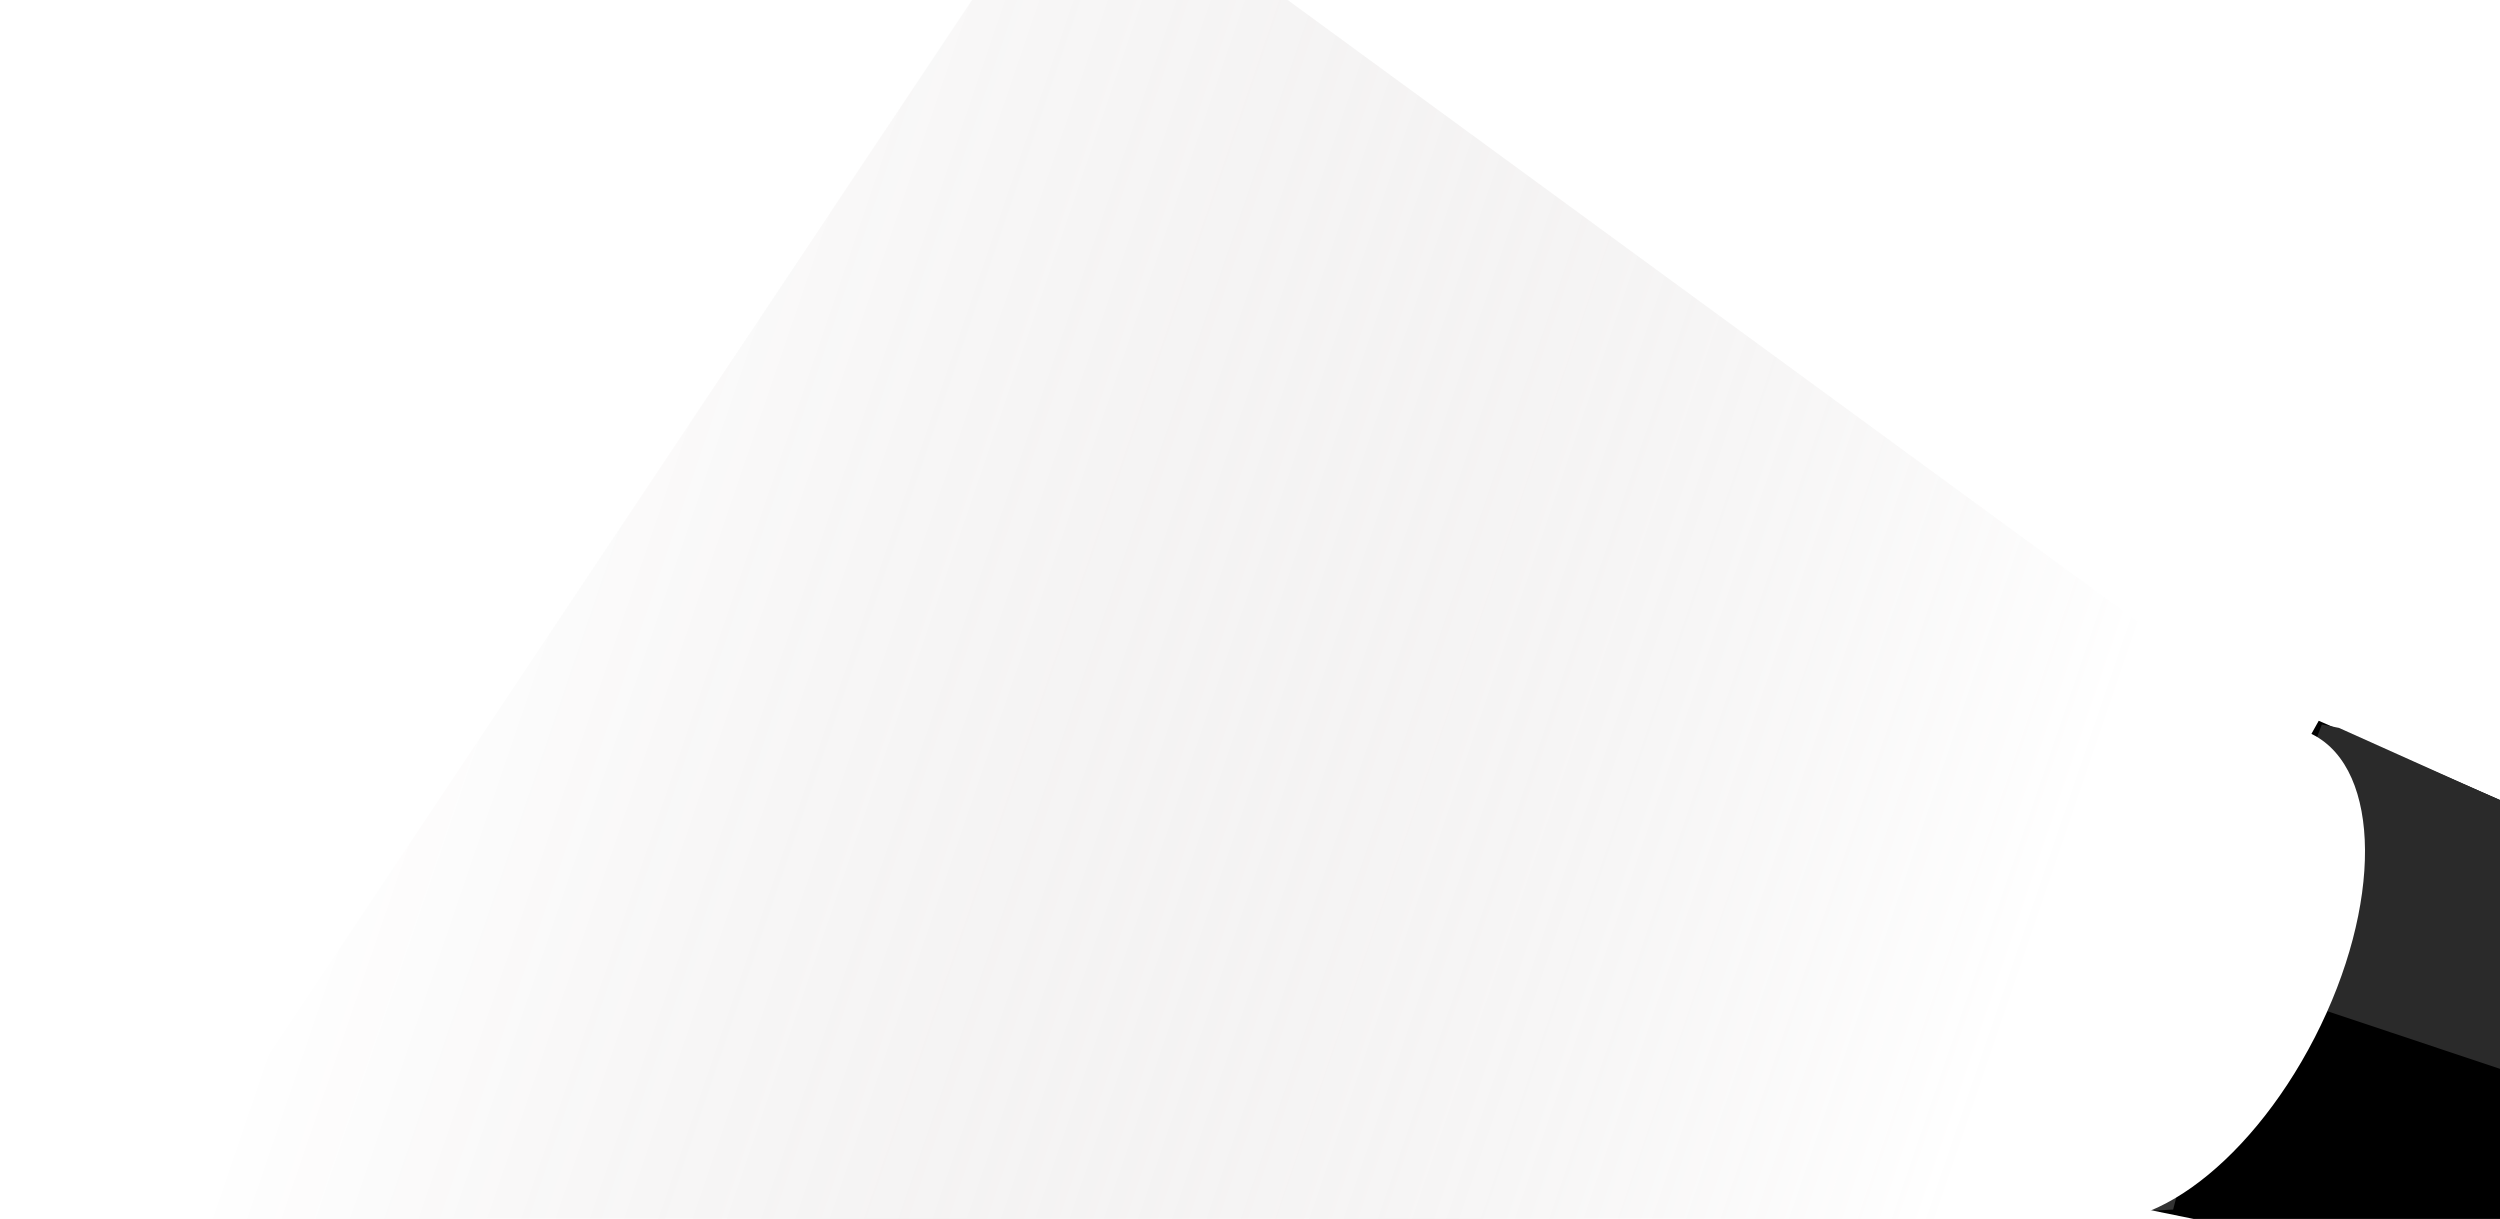
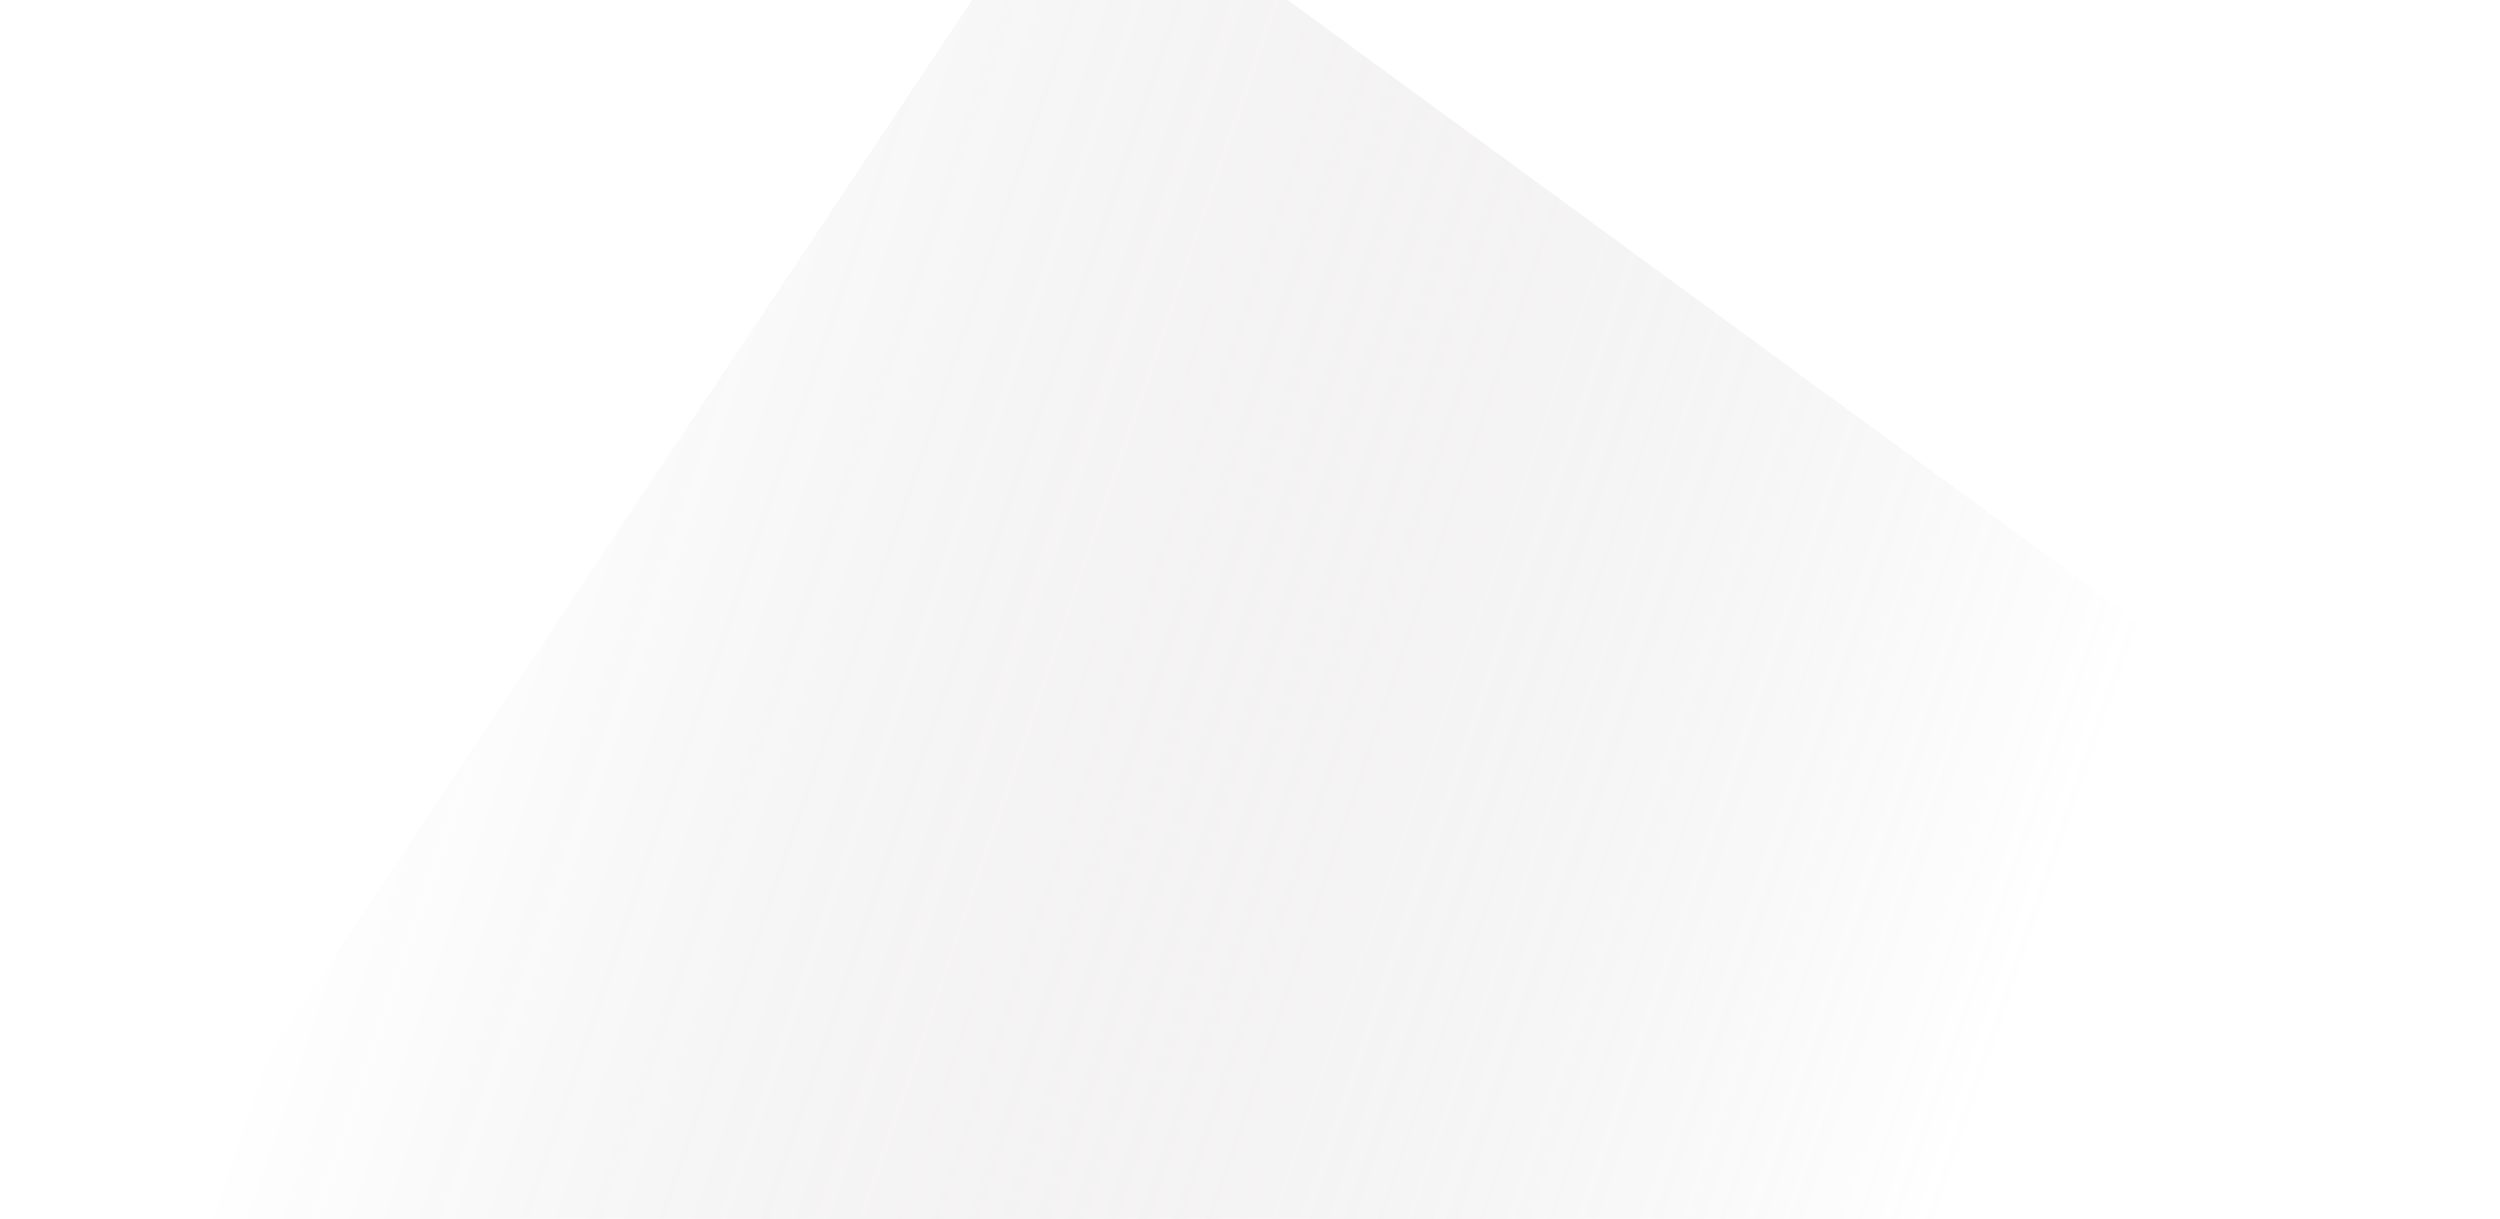
<svg xmlns="http://www.w3.org/2000/svg" width="523" height="255" viewBox="0 0 523 255" fill="none">
-   <path d="M574.563 189.882L485.078 150.786L459.273 197.003L441.773 251.503L557.033 275.021L574.563 189.882Z" fill="black" />
-   <path d="M584.308 194.948L489.306 152.275L485.736 151.564L465.472 204.39L571.48 239.791L579.305 216.043L584.308 194.948Z" fill="#2A2A2A" />
  <g filter="url(#filter0_i_11333_9555)">
-     <ellipse cx="458.164" cy="199.64" rx="29.322" ry="56.18" transform="rotate(27.19 458.164 199.64)" fill="white" />
-   </g>
+     </g>
  <g filter="url(#filter1_f_11333_9555)">
    <path d="M224.998 -32.461L470.389 147.006C479.197 150.646 463.546 219.212 454.62 253.04L18.672 276.989L224.998 -32.461Z" fill="url(#paint0_linear_11333_9555)" fill-opacity="0.2" />
  </g>
  <defs>
    <filter id="filter0_i_11333_9555" x="421.566" y="147.891" width="73.191" height="107.499" filterUnits="userSpaceOnUse" color-interpolation-filters="sRGB">
      <feFlood flood-opacity="0" result="BackgroundImageFix" />
      <feBlend mode="normal" in="SourceGraphic" in2="BackgroundImageFix" result="shape" />
      <feColorMatrix in="SourceAlpha" type="matrix" values="0 0 0 0 0 0 0 0 0 0 0 0 0 0 0 0 0 0 127 0" result="hardAlpha" />
      <feOffset dy="4" />
      <feGaussianBlur stdDeviation="11.5" />
      <feComposite in2="hardAlpha" operator="arithmetic" k2="-1" k3="1" />
      <feColorMatrix type="matrix" values="0 0 0 0 0 0 0 0 0 0 0 0 0 0 0 0 0 0 0.25 0" />
      <feBlend mode="normal" in2="shape" result="effect1_innerShadow_11333_9555" />
    </filter>
    <filter id="filter1_f_11333_9555" x="0.672" y="-50.461" width="490.32" height="345.45" filterUnits="userSpaceOnUse" color-interpolation-filters="sRGB">
      <feFlood flood-opacity="0" result="BackgroundImageFix" />
      <feBlend mode="normal" in="SourceGraphic" in2="BackgroundImageFix" result="shape" />
      <feGaussianBlur stdDeviation="9" result="effect1_foregroundBlur_11333_9555" />
    </filter>
    <linearGradient id="paint0_linear_11333_9555" x1="413.84" y1="233.462" x2="86.334" y2="121.842" gradientUnits="userSpaceOnUse">
      <stop stop-color="white" />
      <stop offset="1" stop-color="#2E1515" stop-opacity="0" />
    </linearGradient>
  </defs>
</svg>